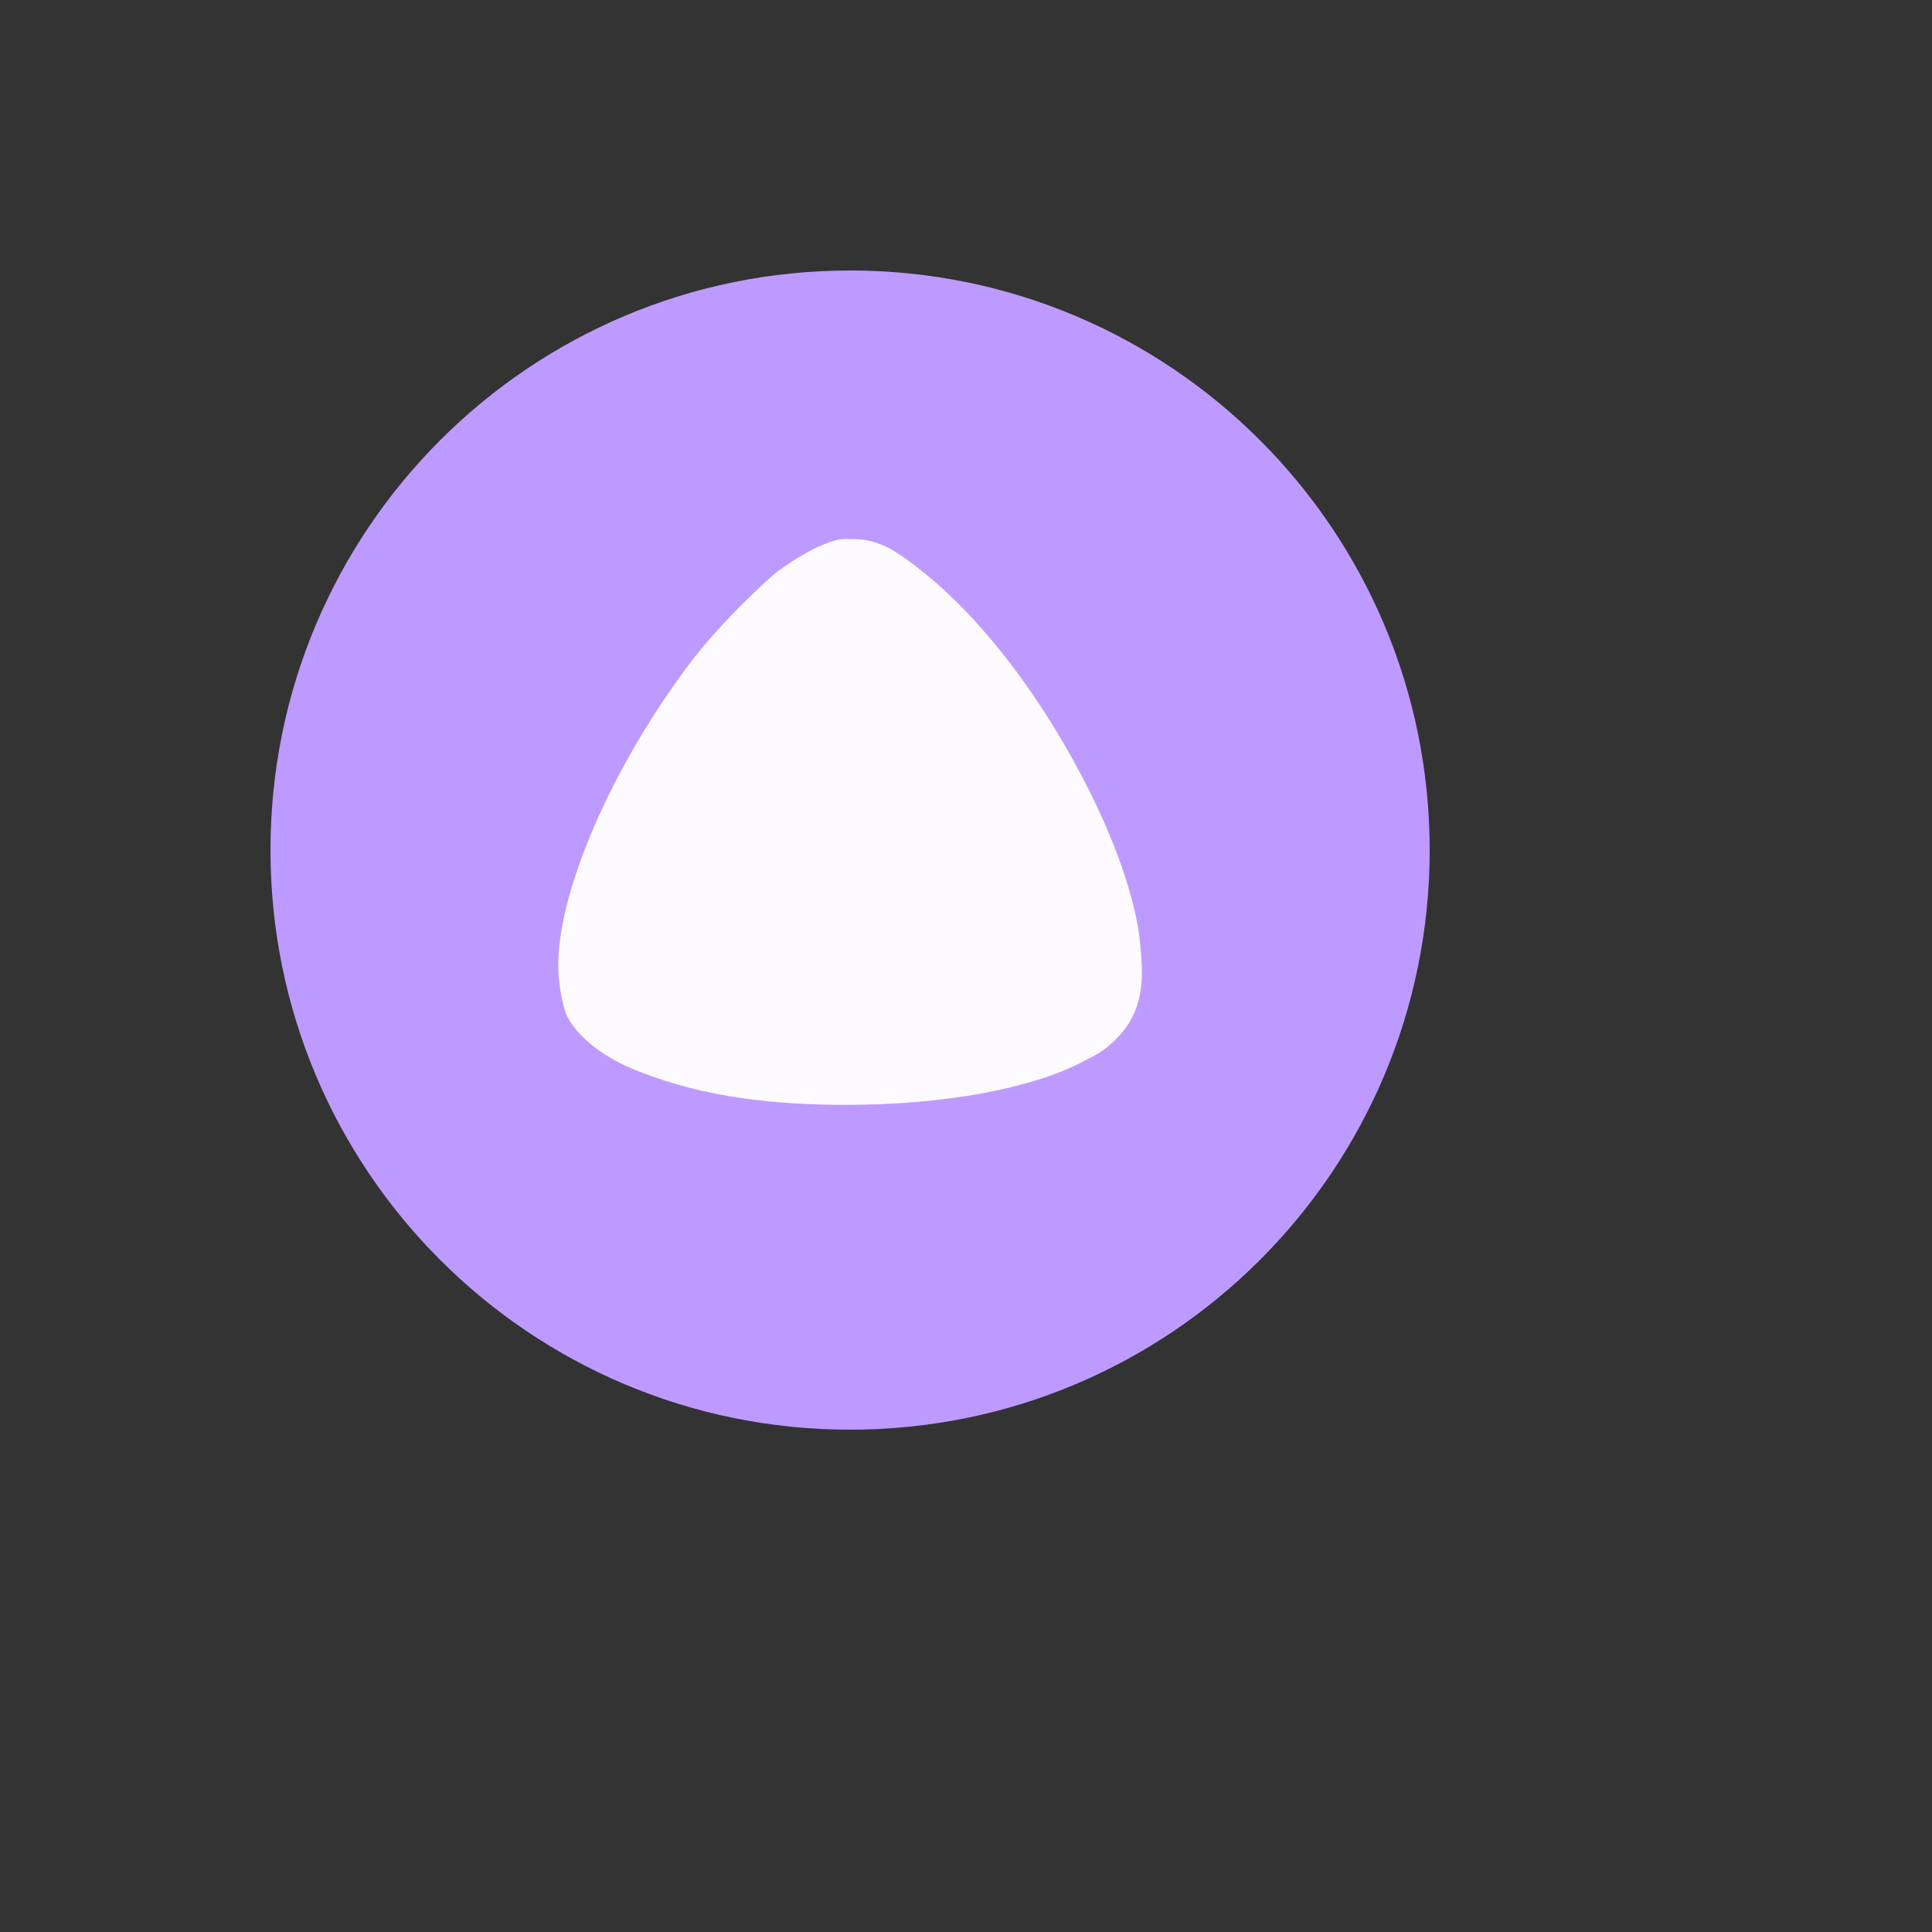
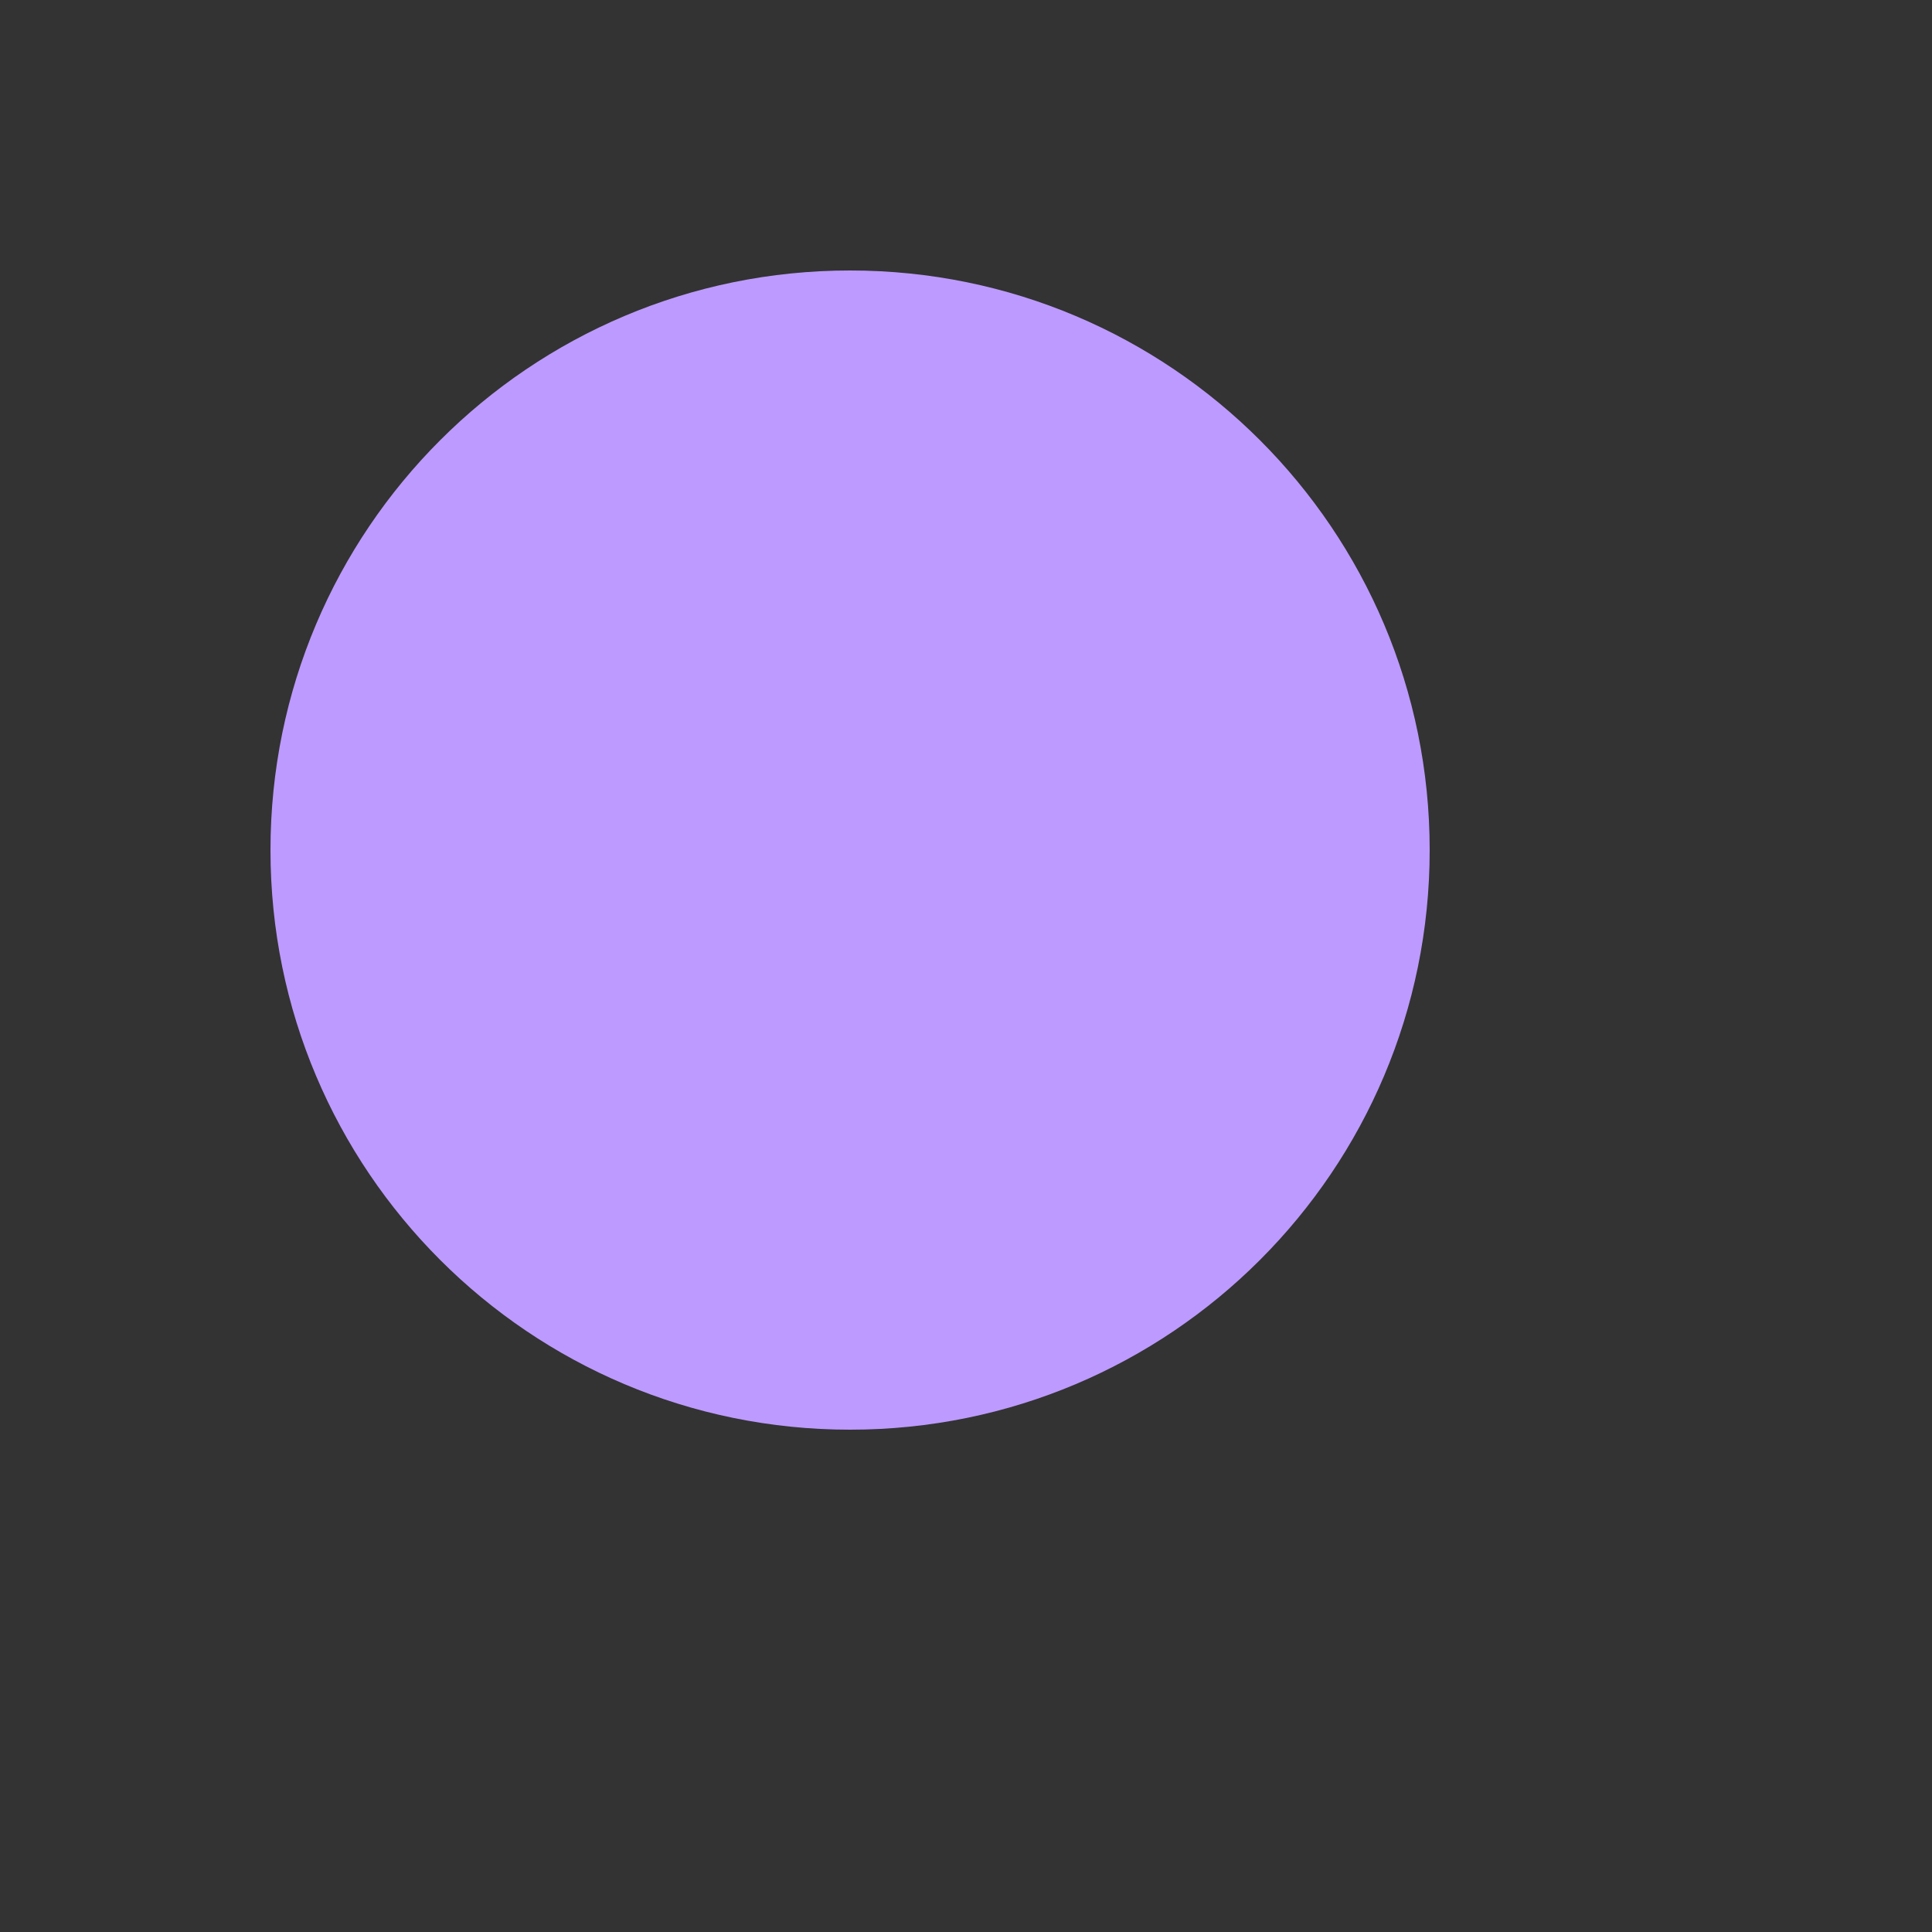
<svg xmlns="http://www.w3.org/2000/svg" version="1.1" width="100%" height="100%" id="svgWorkerArea" viewBox="-25 -25 625 625" style="background: white;">
  <rect x="-25" y="-25" width="625" height="625" fill="#333333" stroke="none" />
  <defs id="defsdoc">
    <pattern id="patternBool" x="0" y="0" width="10" height="10" patternUnits="userSpaceOnUse" patternTransform="rotate(35)">
-       <circle cx="5" cy="5" r="4" style="stroke: none;fill: #ff000070;" />
-     </pattern>
+       </pattern>
  </defs>
  <g id="fileImp-274304265" class="cosito">
    <path id="circleImp-760780980" class="grouped" style="fill:rgb(189,154,255);" d="M62.5 250C62.5 146.409 146.409 62.5 250 62.5 353.591 62.5 437.5 146.409 437.5 250 437.5 353.591 353.591 437.5 250 437.5 146.409 437.5 62.5 353.591 62.5 250 62.5 250 62.5 250 62.5 250" />
-     <path id="pathImp-442845366" class="grouped" style="fill:rgb(253,251,255);" d="M225.105 161.042C227.385 159.048 240.759 149.413 248.54 149.364 248.815 149.357 249.09 149.359 249.361 149.37 249.629 149.359 249.904 149.357 250.181 149.364 250.181 149.364 250.32 149.366 250.32 149.366 250.49 149.364 250.663 149.362 250.833 149.364 259.686 149.402 265.501 153.525 274.232 160.539 287.773 171.418 303.054 188.994 316.584 211.273 332.513 237.508 342.284 263.035 343.918 280.848 344.79 290.338 344.832 297.885 340.729 305.065 339.154 307.82 337.156 310.245 334.839 312.276 331.91 315.209 328.724 316.697 324.493 318.859 308.726 326.924 280.856 332.572 247.254 332.413 220.339 332.285 198.693 328.803 179.082 320.547 169.381 316.462 161.741 309.979 158.692 304.188 156.489 300.005 155.525 290.259 155.66 288.712 154.918 271.143 164.926 241.744 183.09 211.829 186.985 205.418 191.031 199.347 195.139 193.699 206.342 177.636 223.373 162.559 225.105 161.042 225.105 161.042 225.105 161.042 225.105 161.042" />
  </g>
</svg>